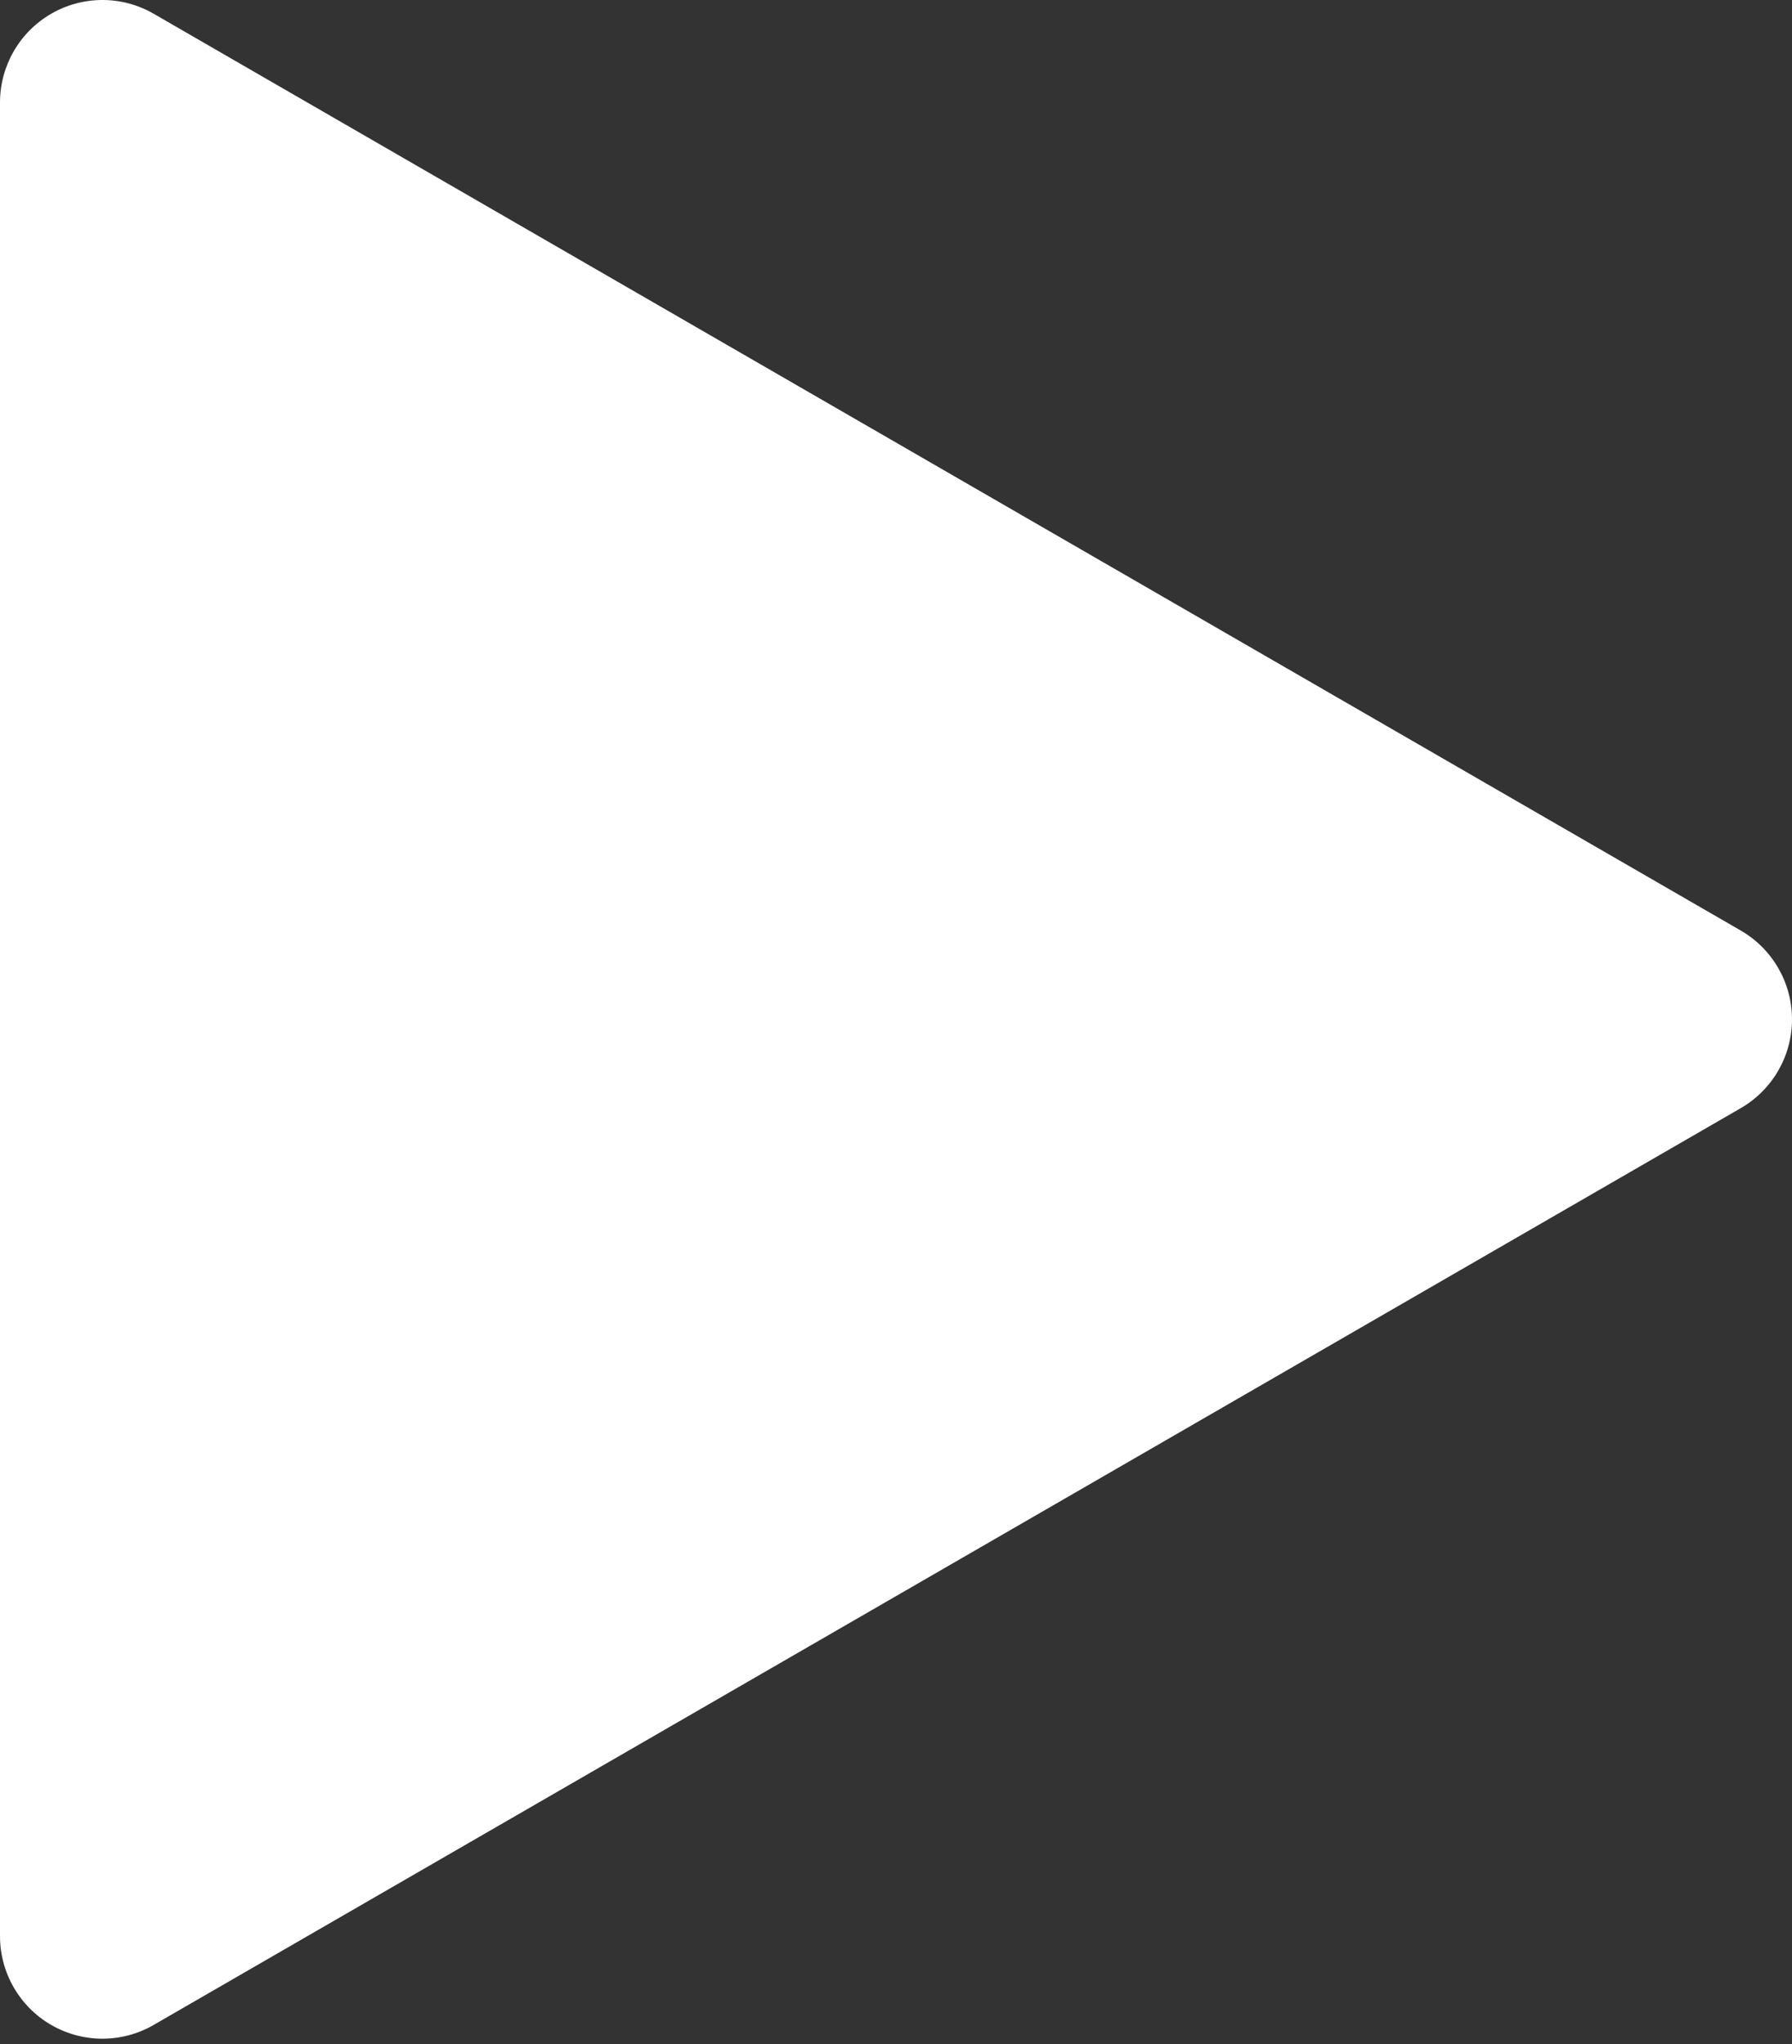
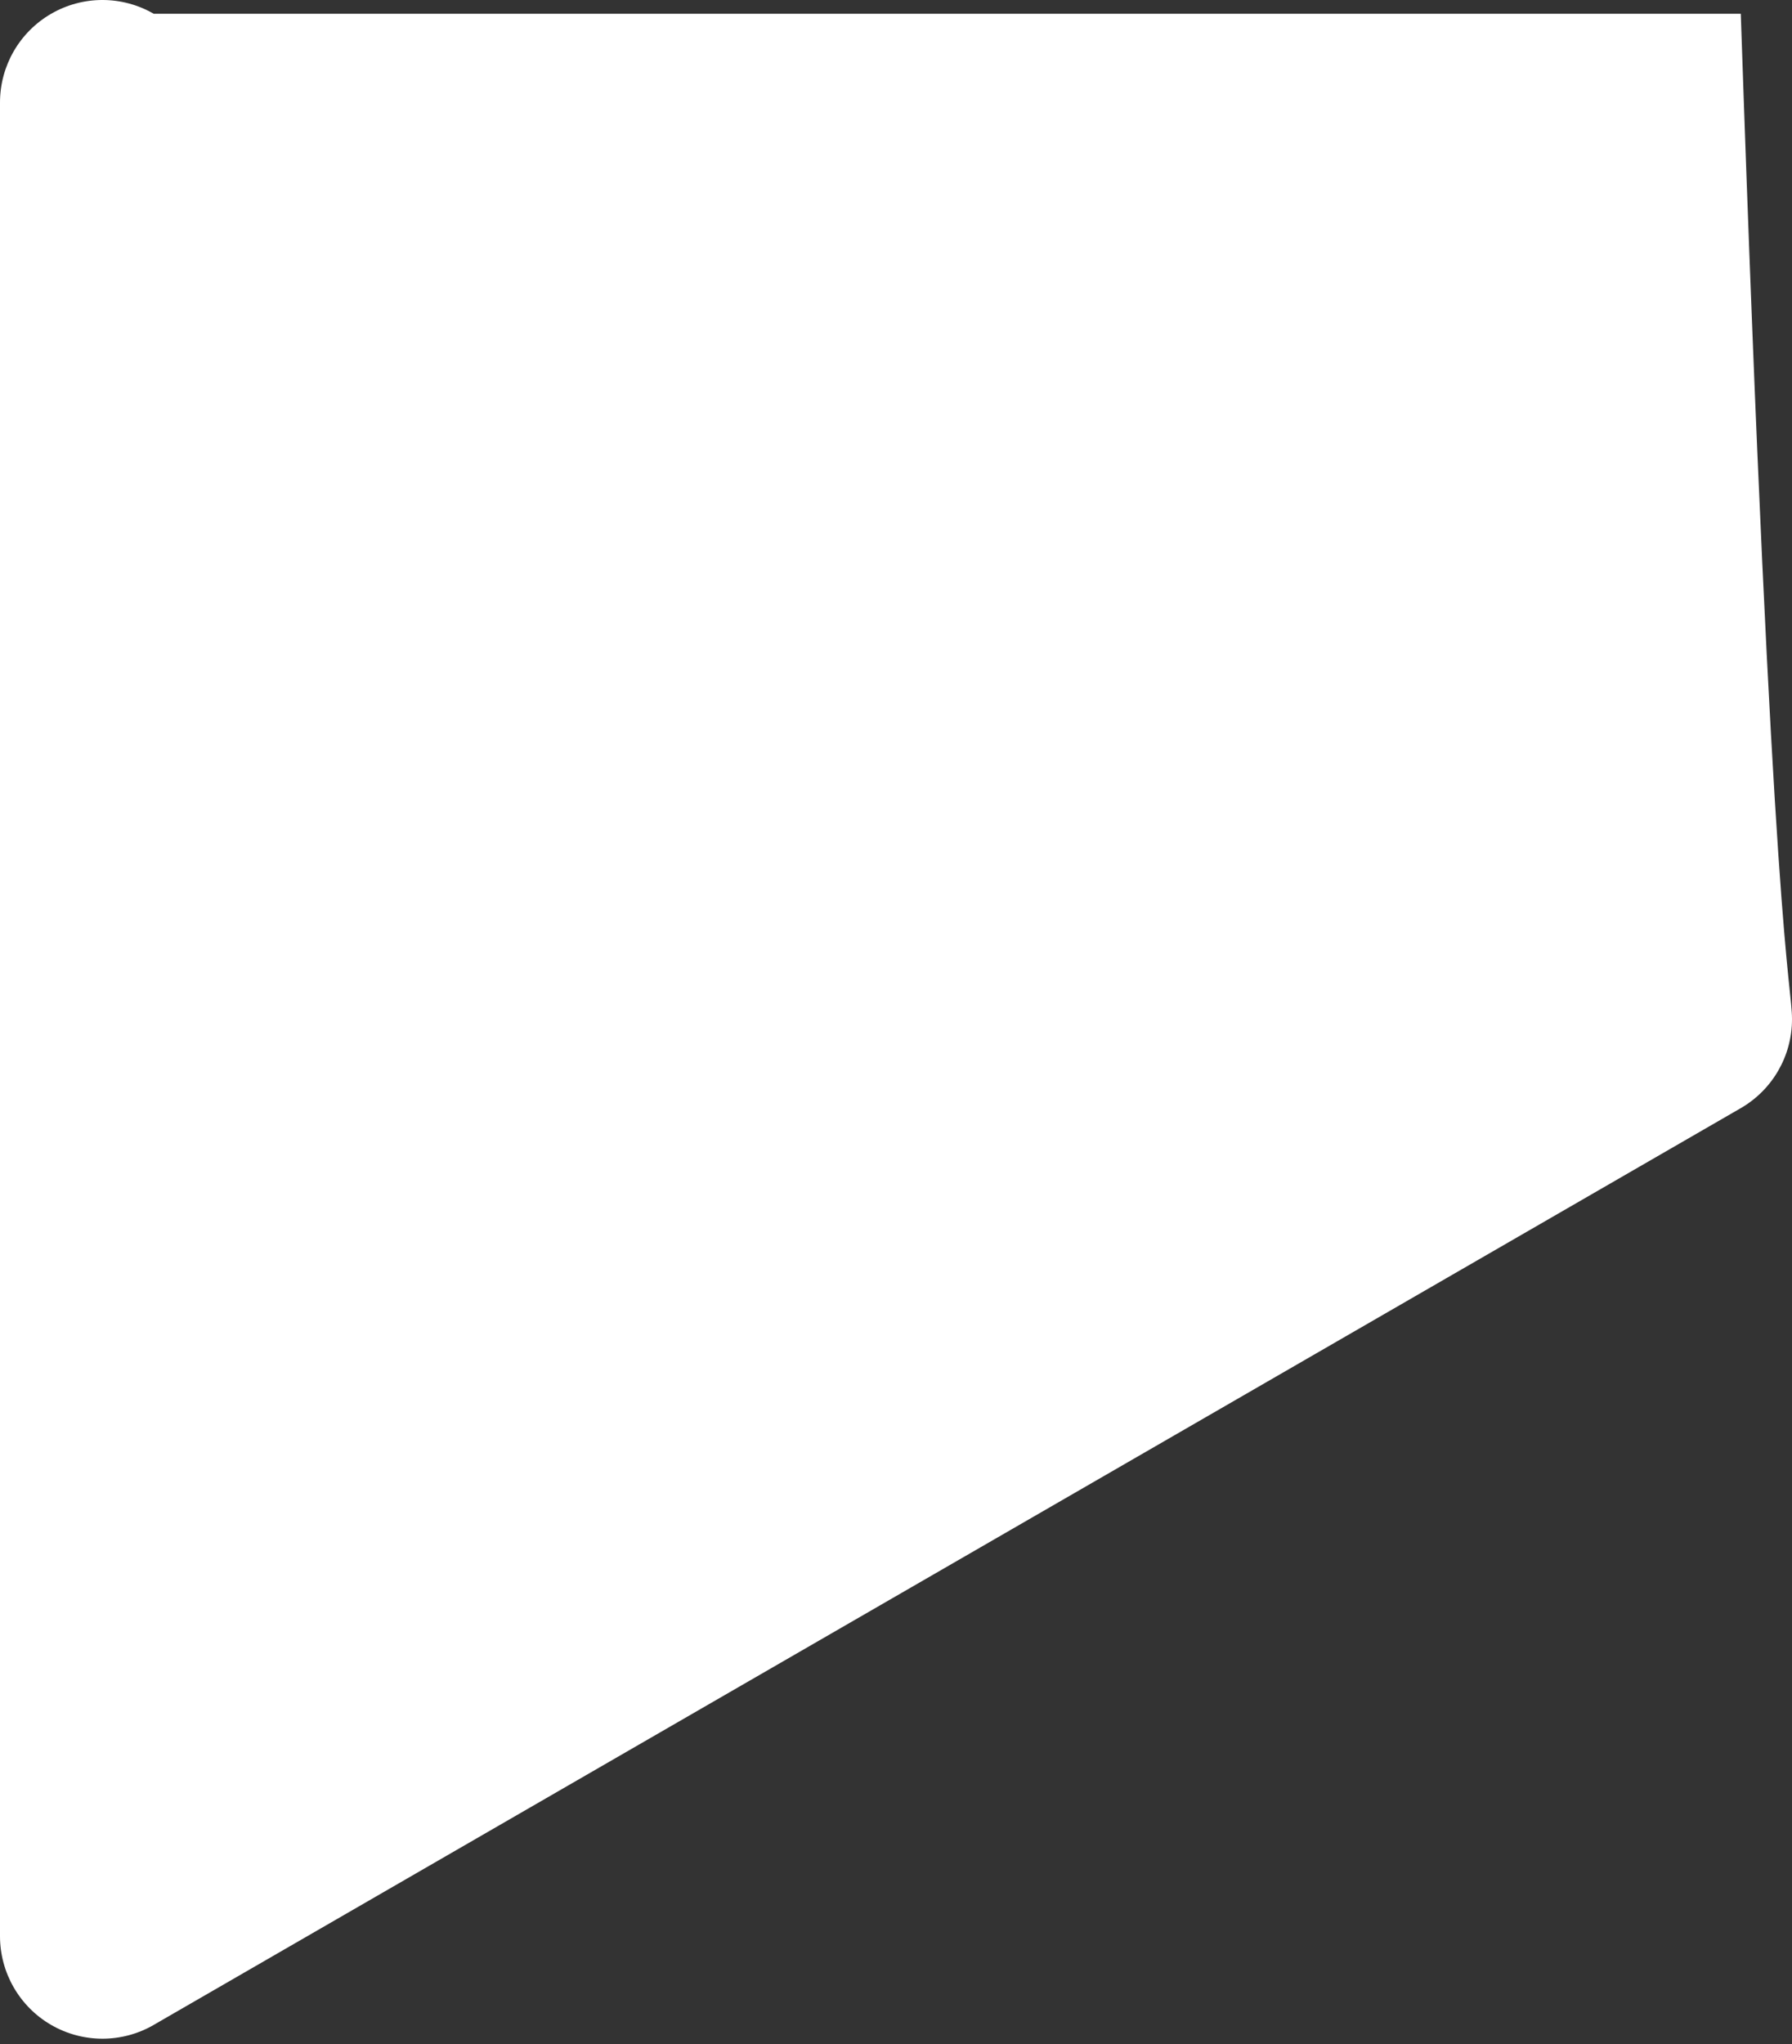
<svg xmlns="http://www.w3.org/2000/svg" width="50" height="57" viewBox="0 0 50 57" fill="none">
  <rect x="0" y="0" width="50" height="57" fill="#333333" stroke="none" />
-   <path d="M48.571 30.902L4.288 56.468H4.289C3.404 56.98 2.314 56.98 1.429 56.469C0.545 55.958 0 55.014 0 53.992V2.859C0 1.837 0.545 0.894 1.429 0.383C2.314 -0.128 3.404 -0.128 4.289 0.384L48.571 25.95H48.571C49.455 26.461 50 27.405 50 28.426C50 29.447 49.455 30.391 48.571 30.902Z" fill="white" />
+   <path d="M48.571 30.902L4.288 56.468H4.289C3.404 56.98 2.314 56.98 1.429 56.469C0.545 55.958 0 55.014 0 53.992V2.859C0 1.837 0.545 0.894 1.429 0.383C2.314 -0.128 3.404 -0.128 4.289 0.384H48.571C49.455 26.461 50 27.405 50 28.426C50 29.447 49.455 30.391 48.571 30.902Z" fill="white" />
</svg>